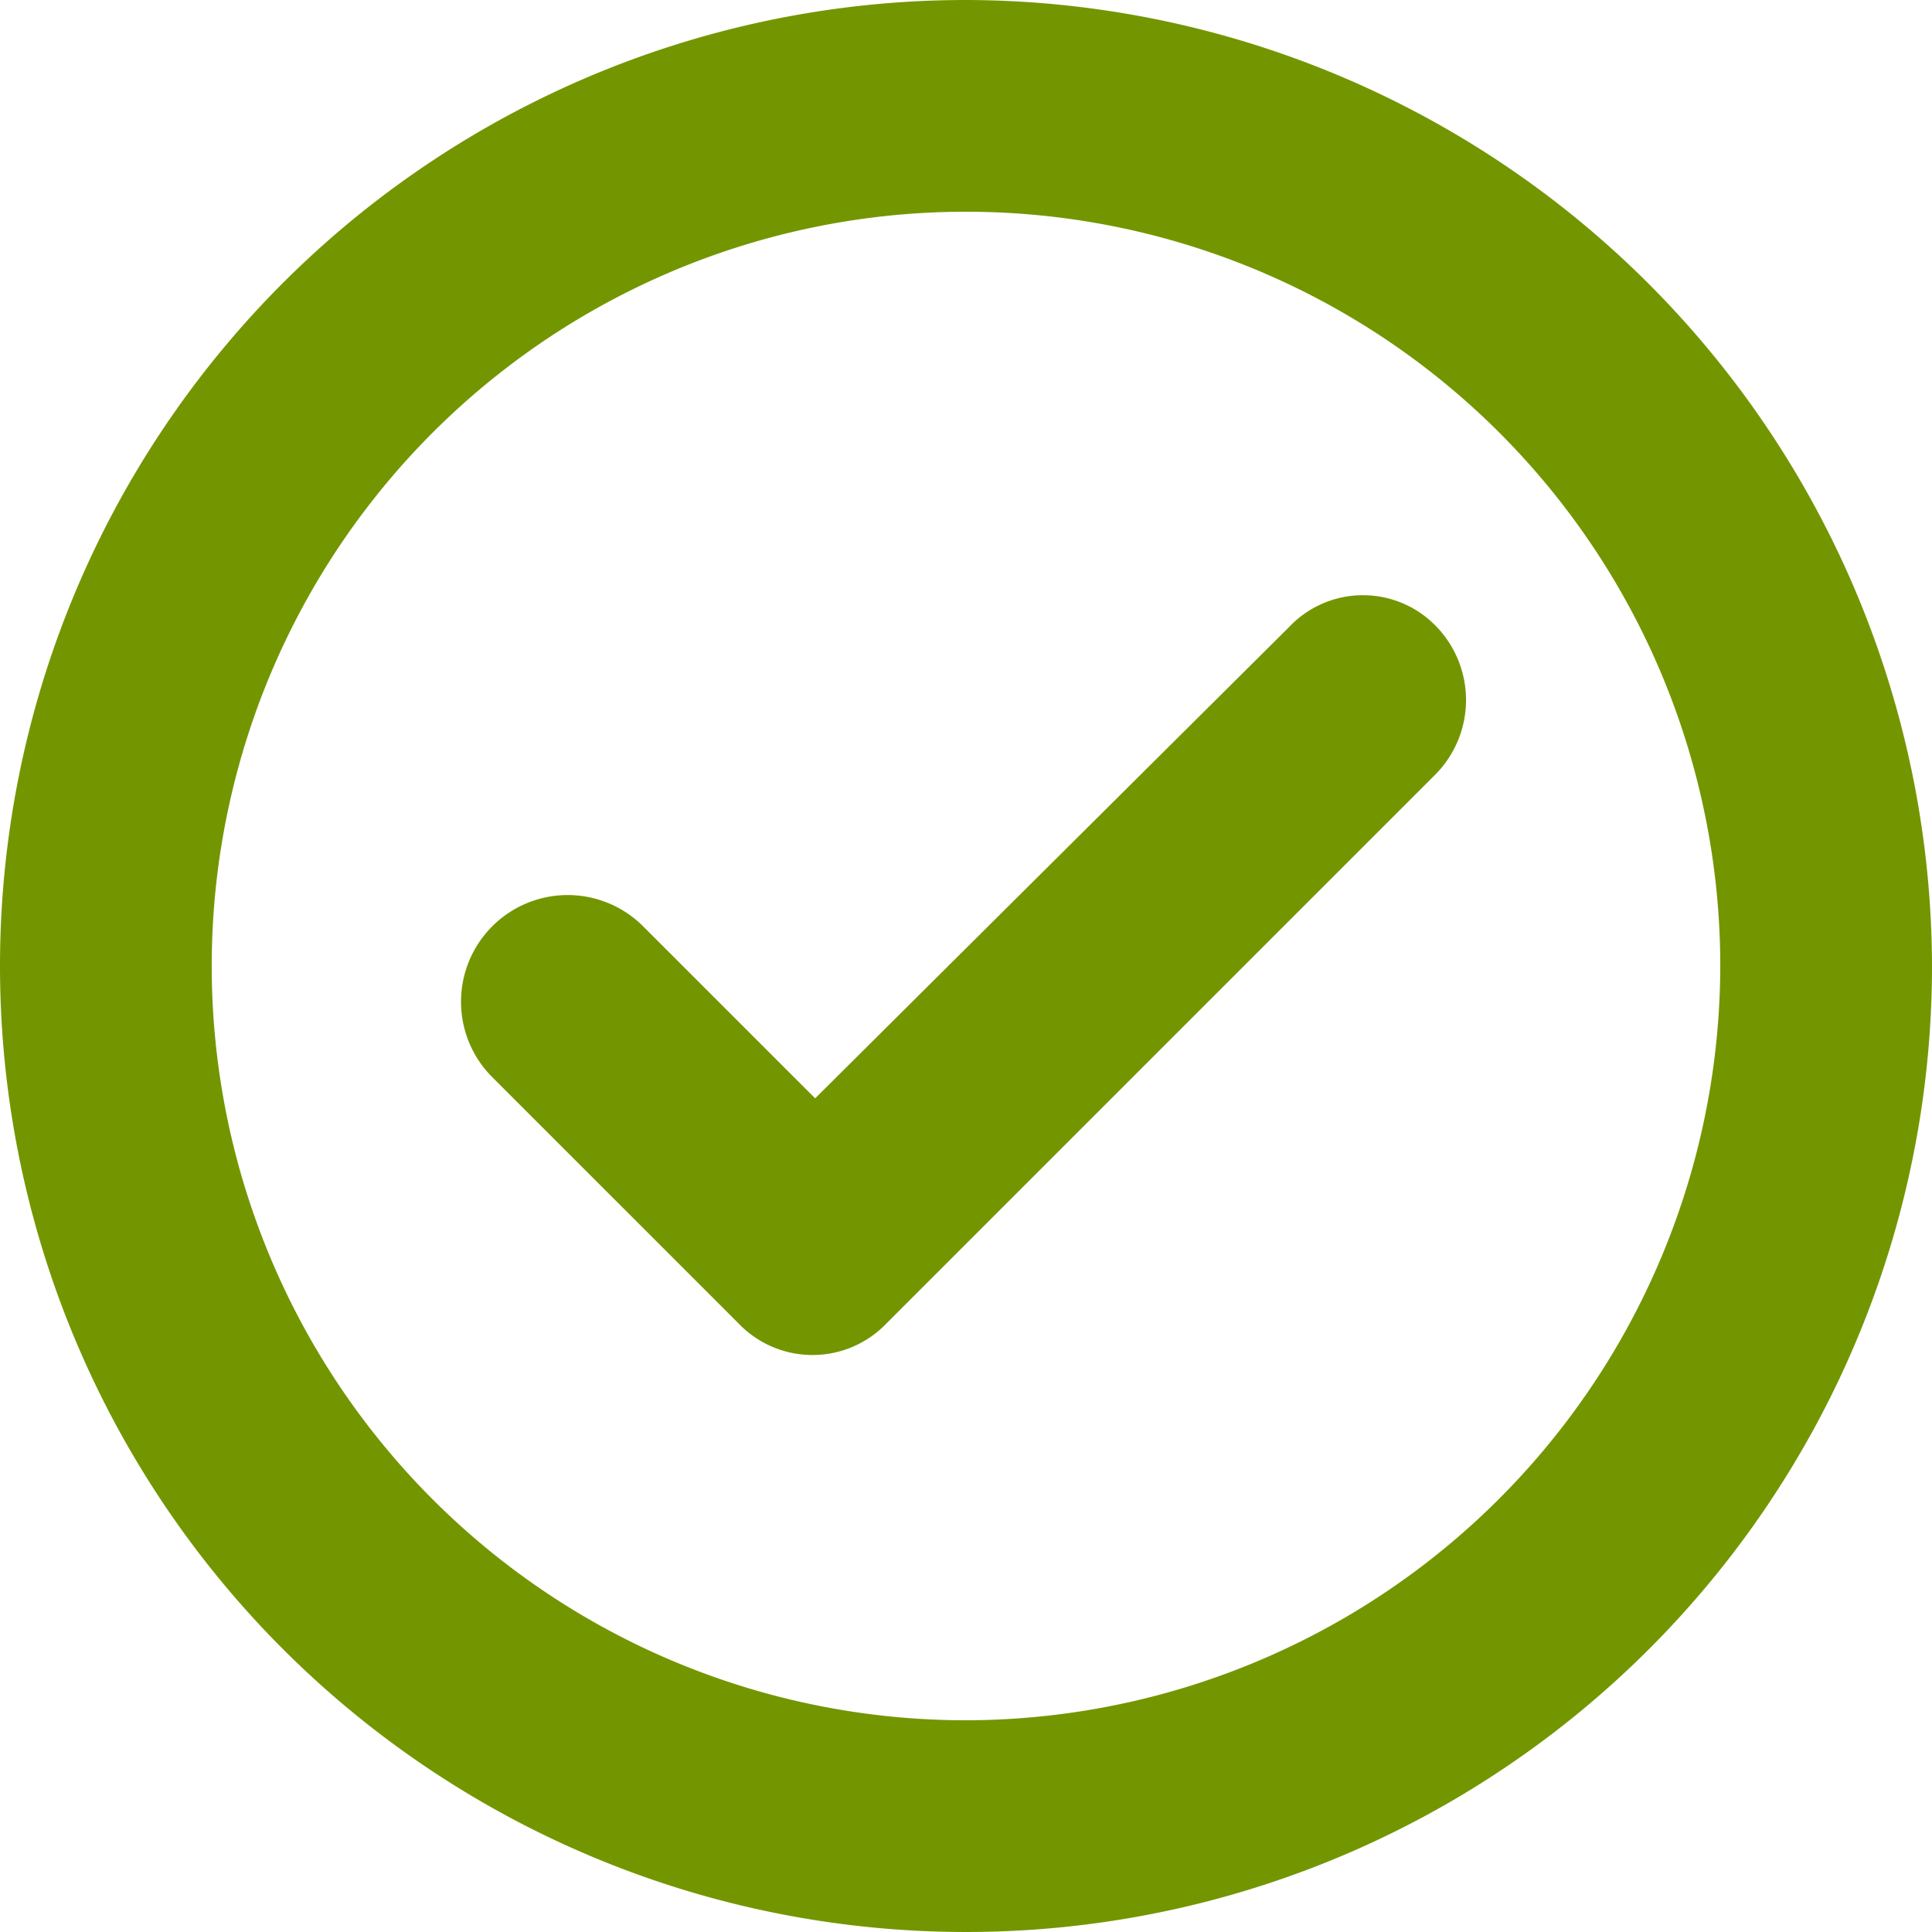
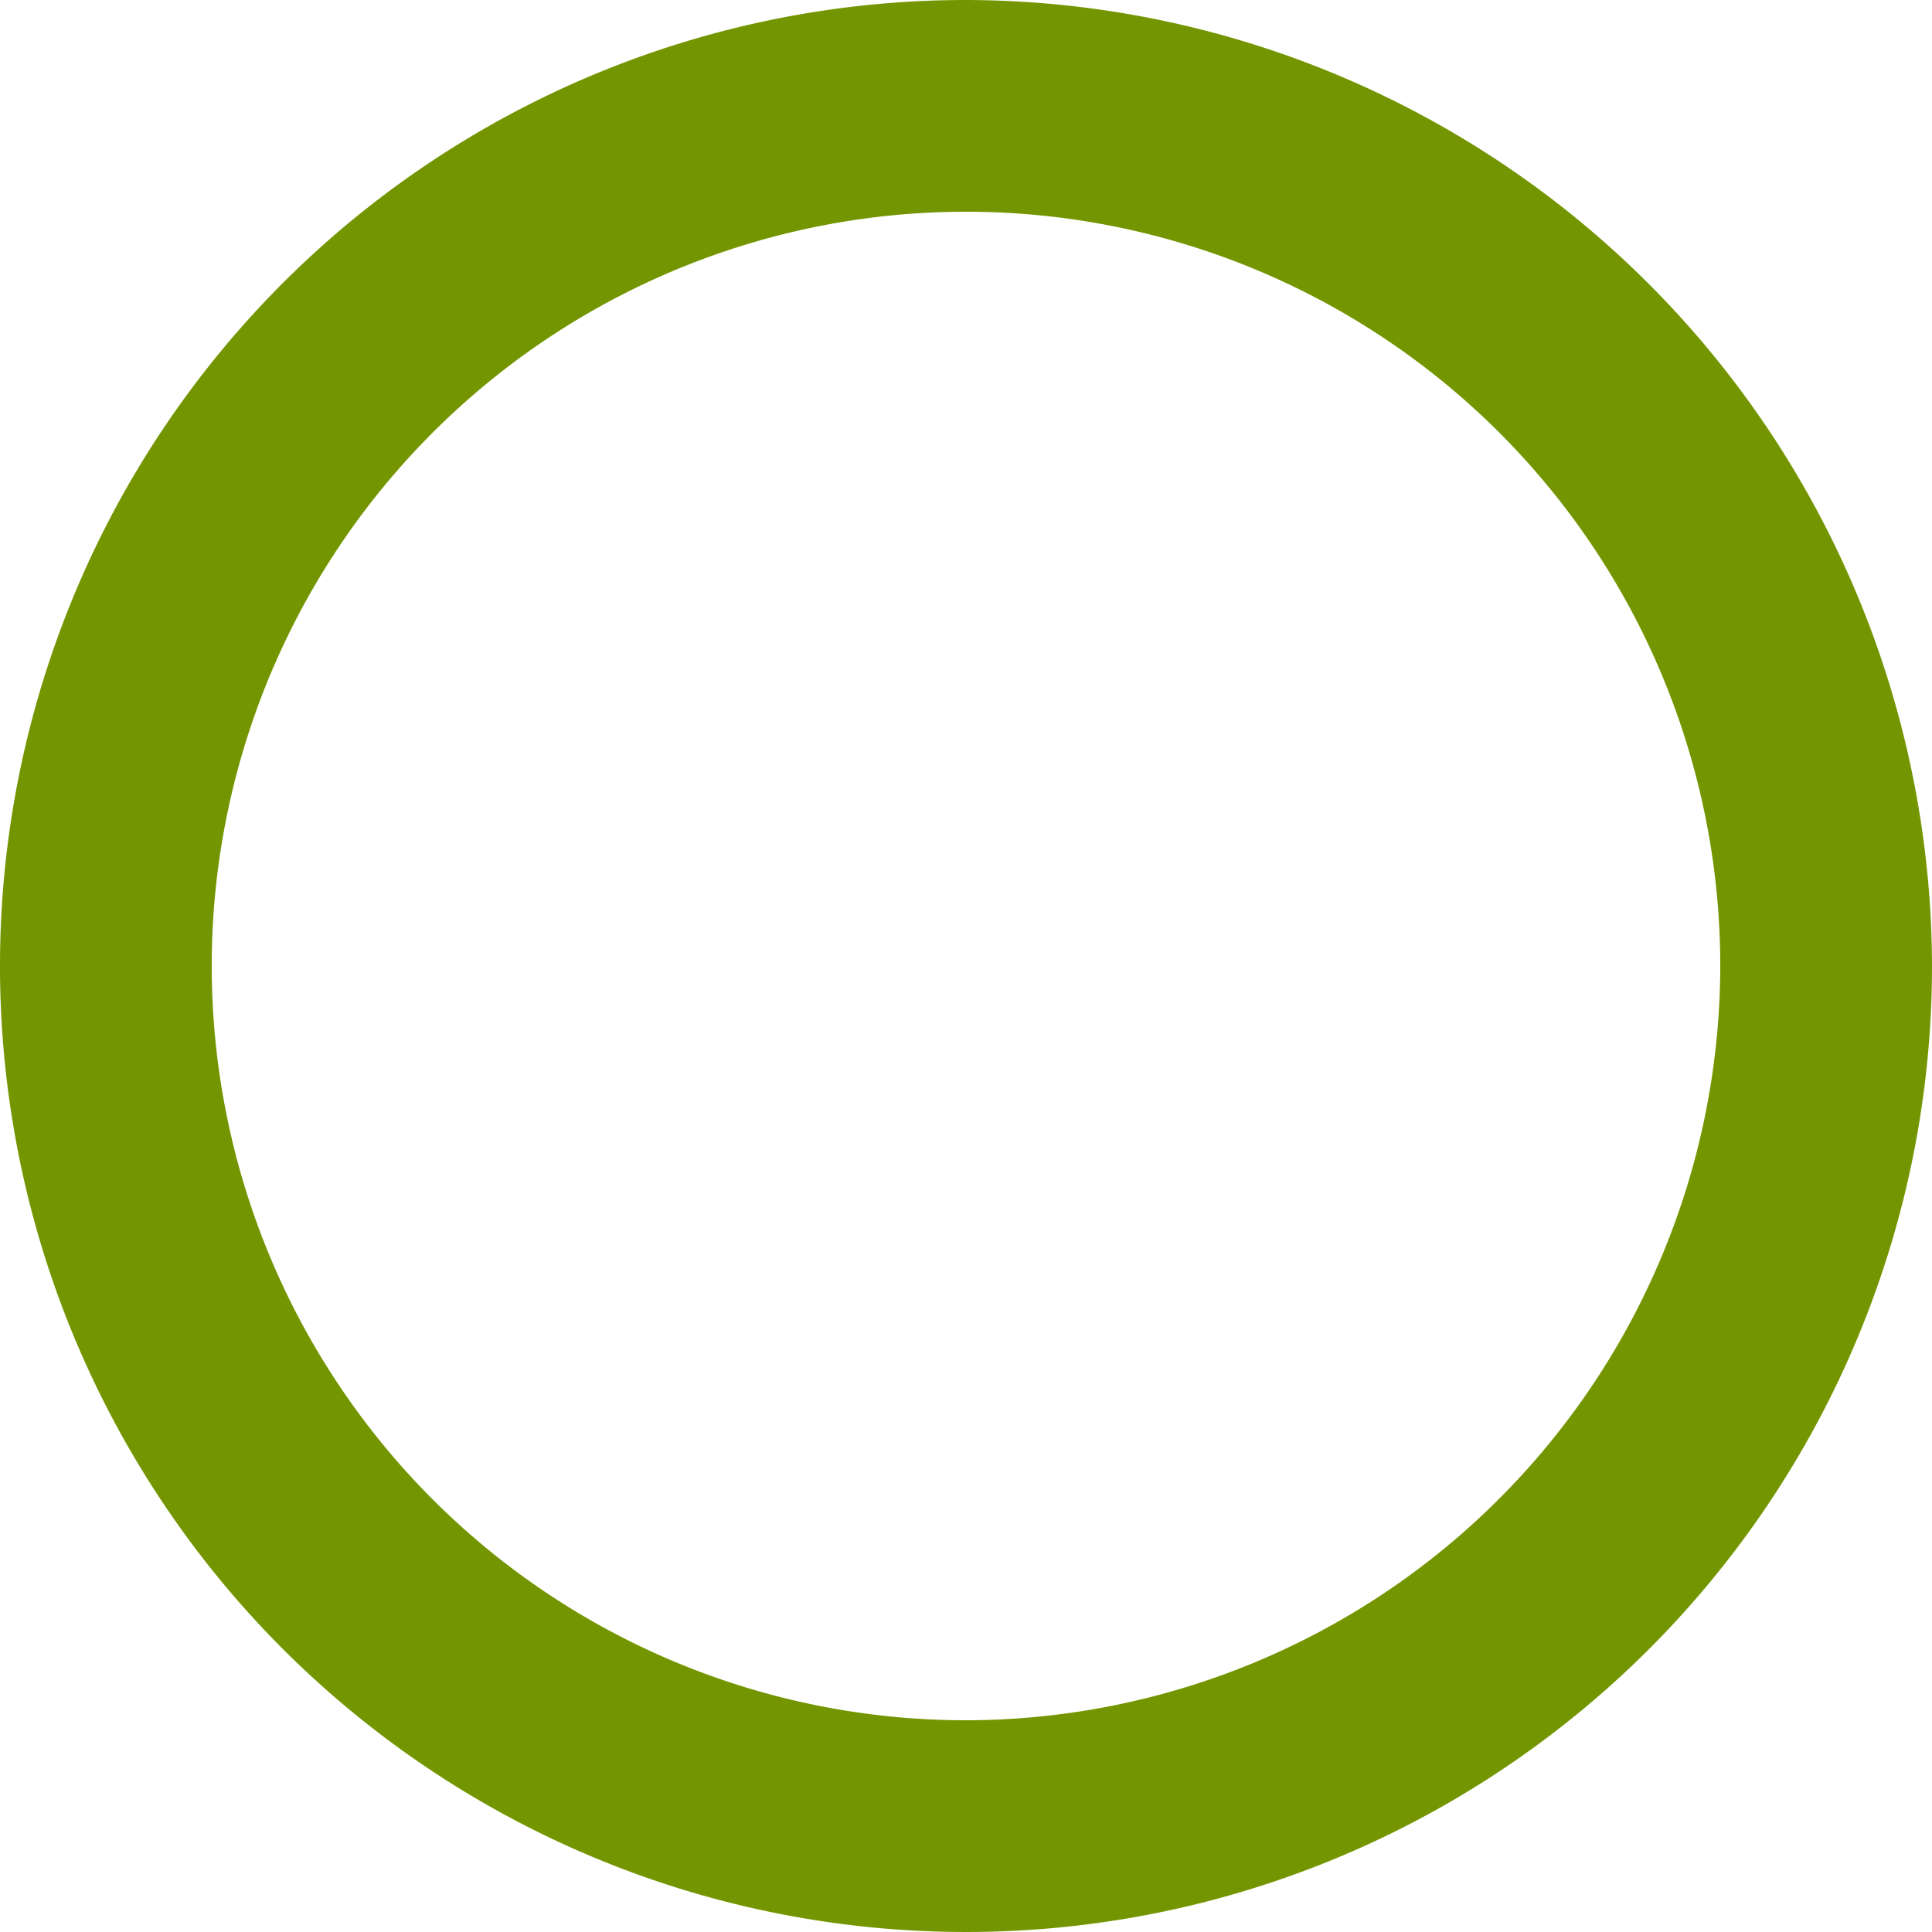
<svg xmlns="http://www.w3.org/2000/svg" viewBox="0 0 73 73">
  <defs>
    <style>.cls-1{fill:#739600;}</style>
  </defs>
  <g id="Layer_2" data-name="Layer 2">
    <g id="Layer_1-2" data-name="Layer 1">
      <path class="cls-1" d="M36.5,0A36.5,36.5,0,1,0,73,36.5,36.58,36.58,0,0,0,36.5,0Zm0,65A28.5,28.5,0,1,1,65,36.5,28.55,28.55,0,0,1,36.5,65Z" />
-       <path class="cls-1" d="M48.7,23.7,30.8,41.5,24.3,35a4,4,0,0,0-5.7,5.7L27.9,50a3.87,3.87,0,0,0,5.6,0L54.2,29.3a4,4,0,0,0,0-5.7A3.84,3.84,0,0,0,48.7,23.7Z" />
    </g>
  </g>
</svg>